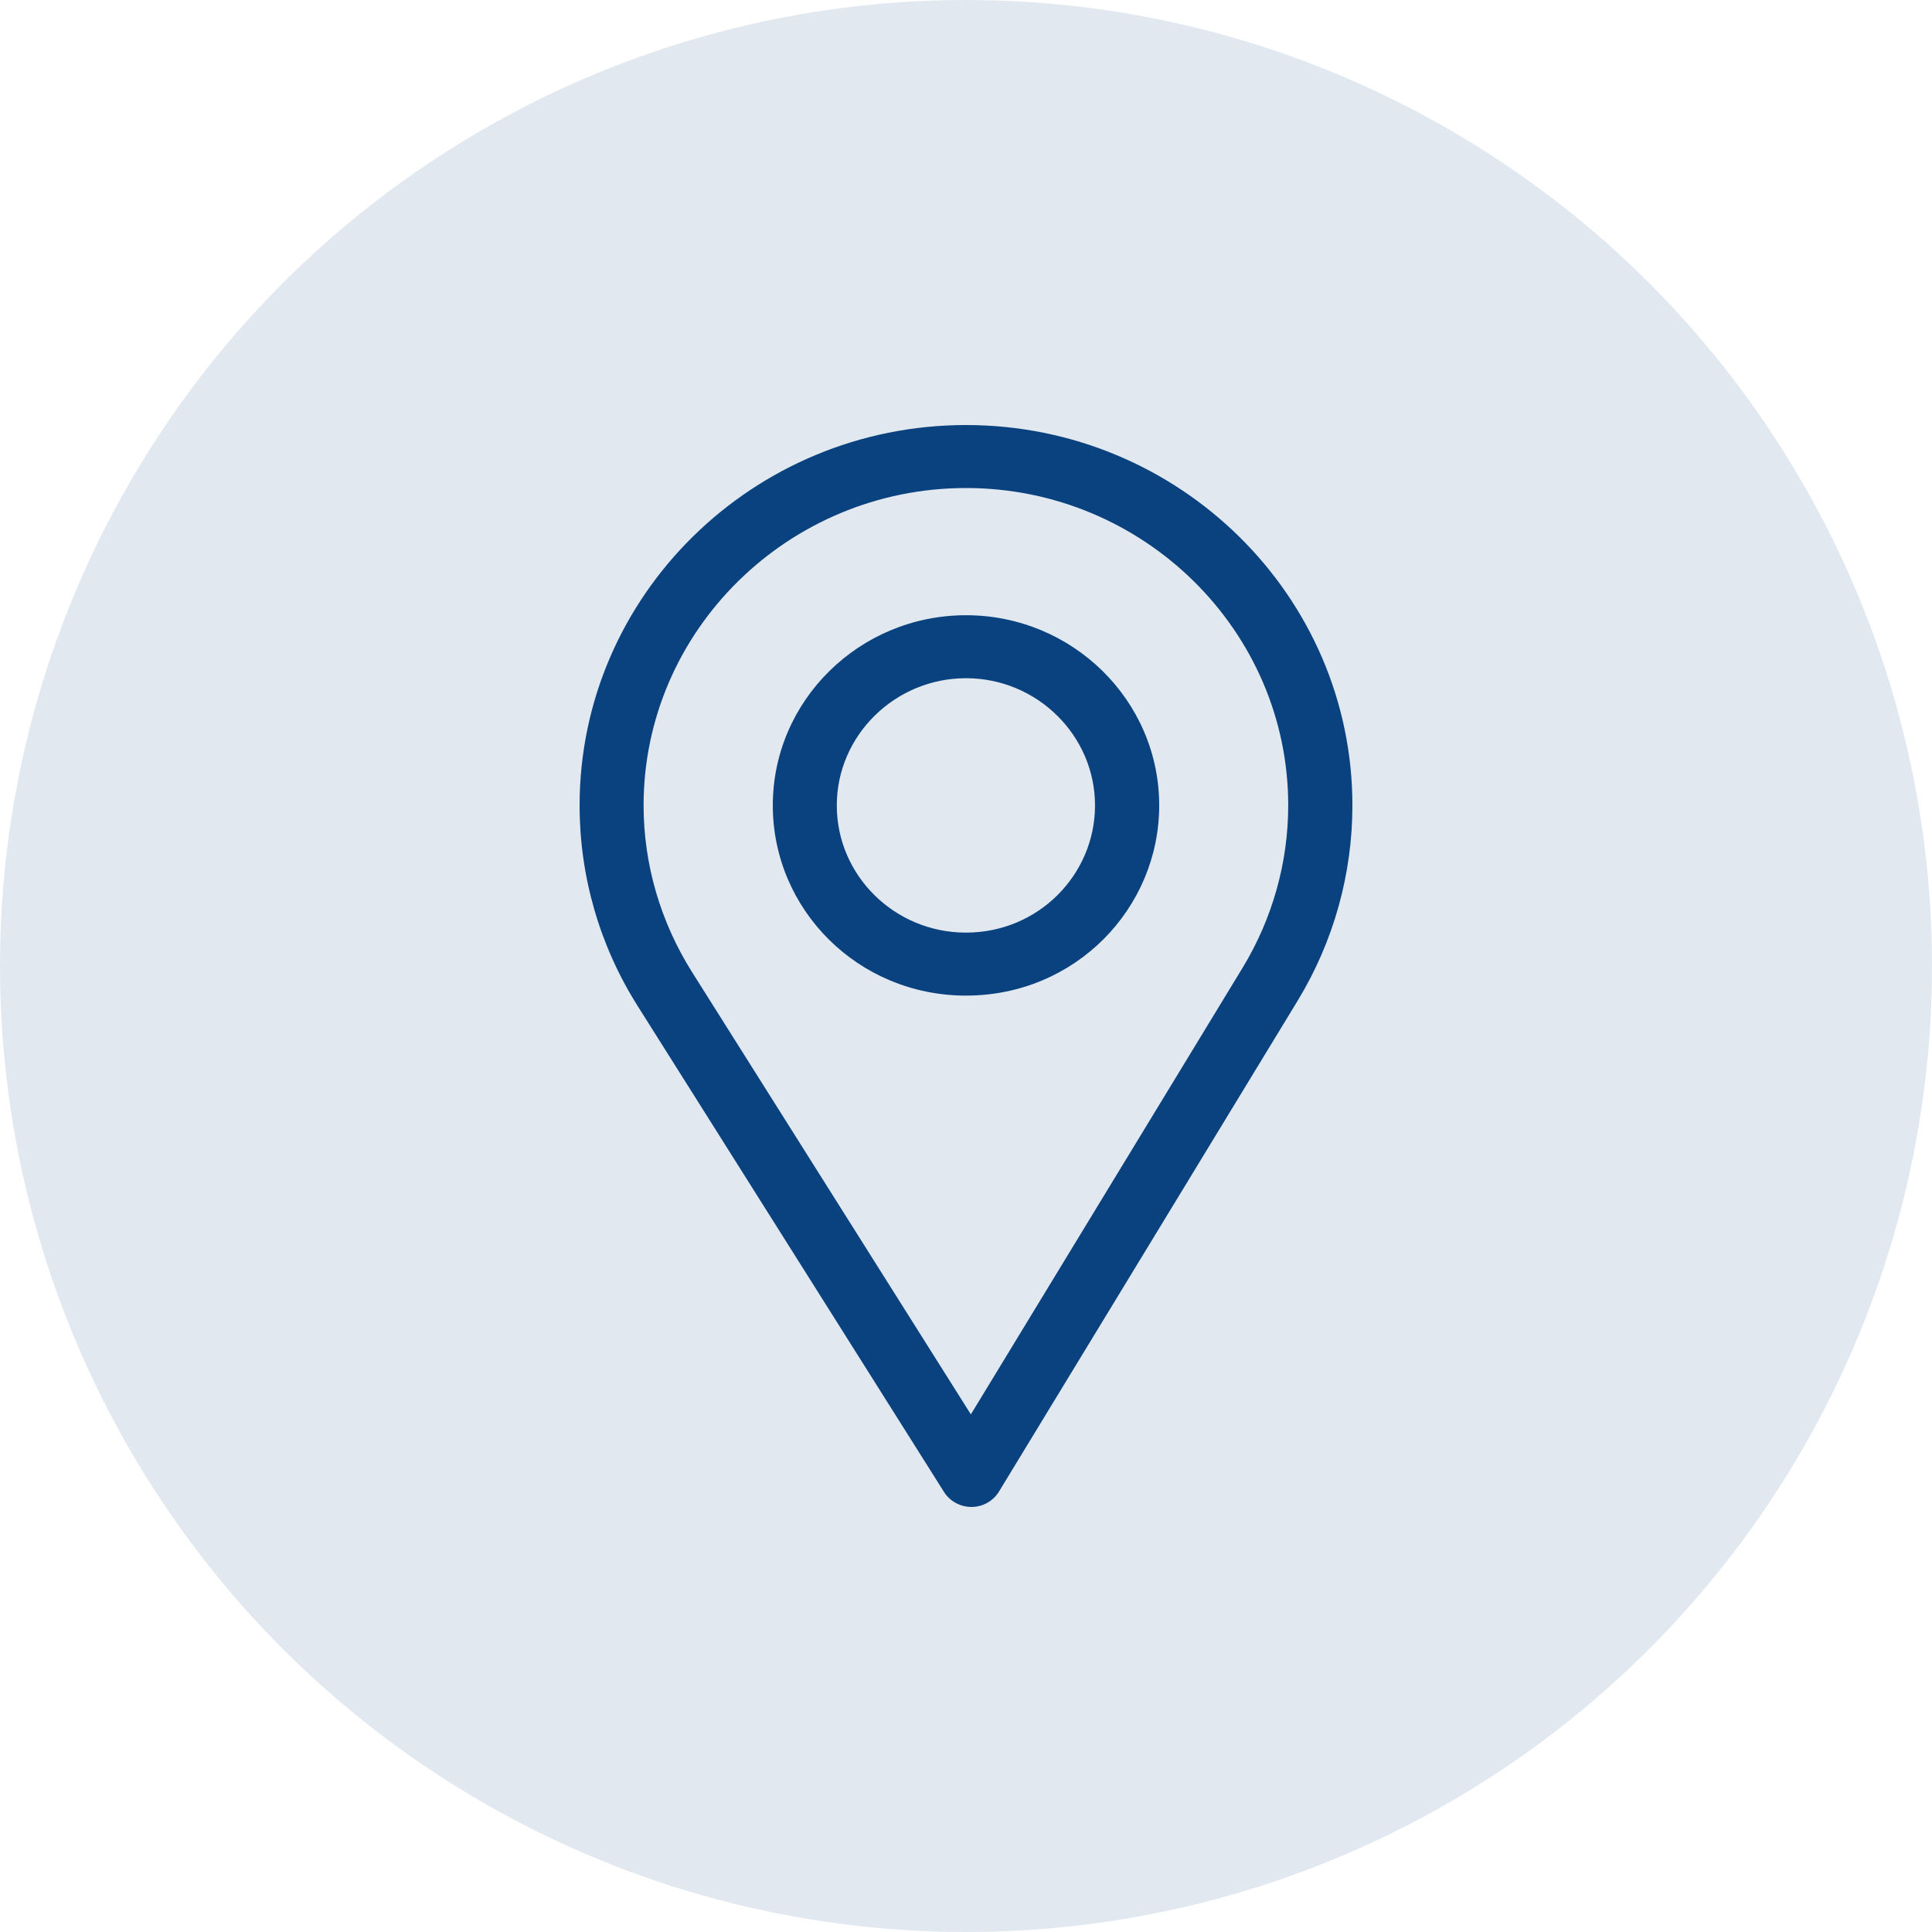
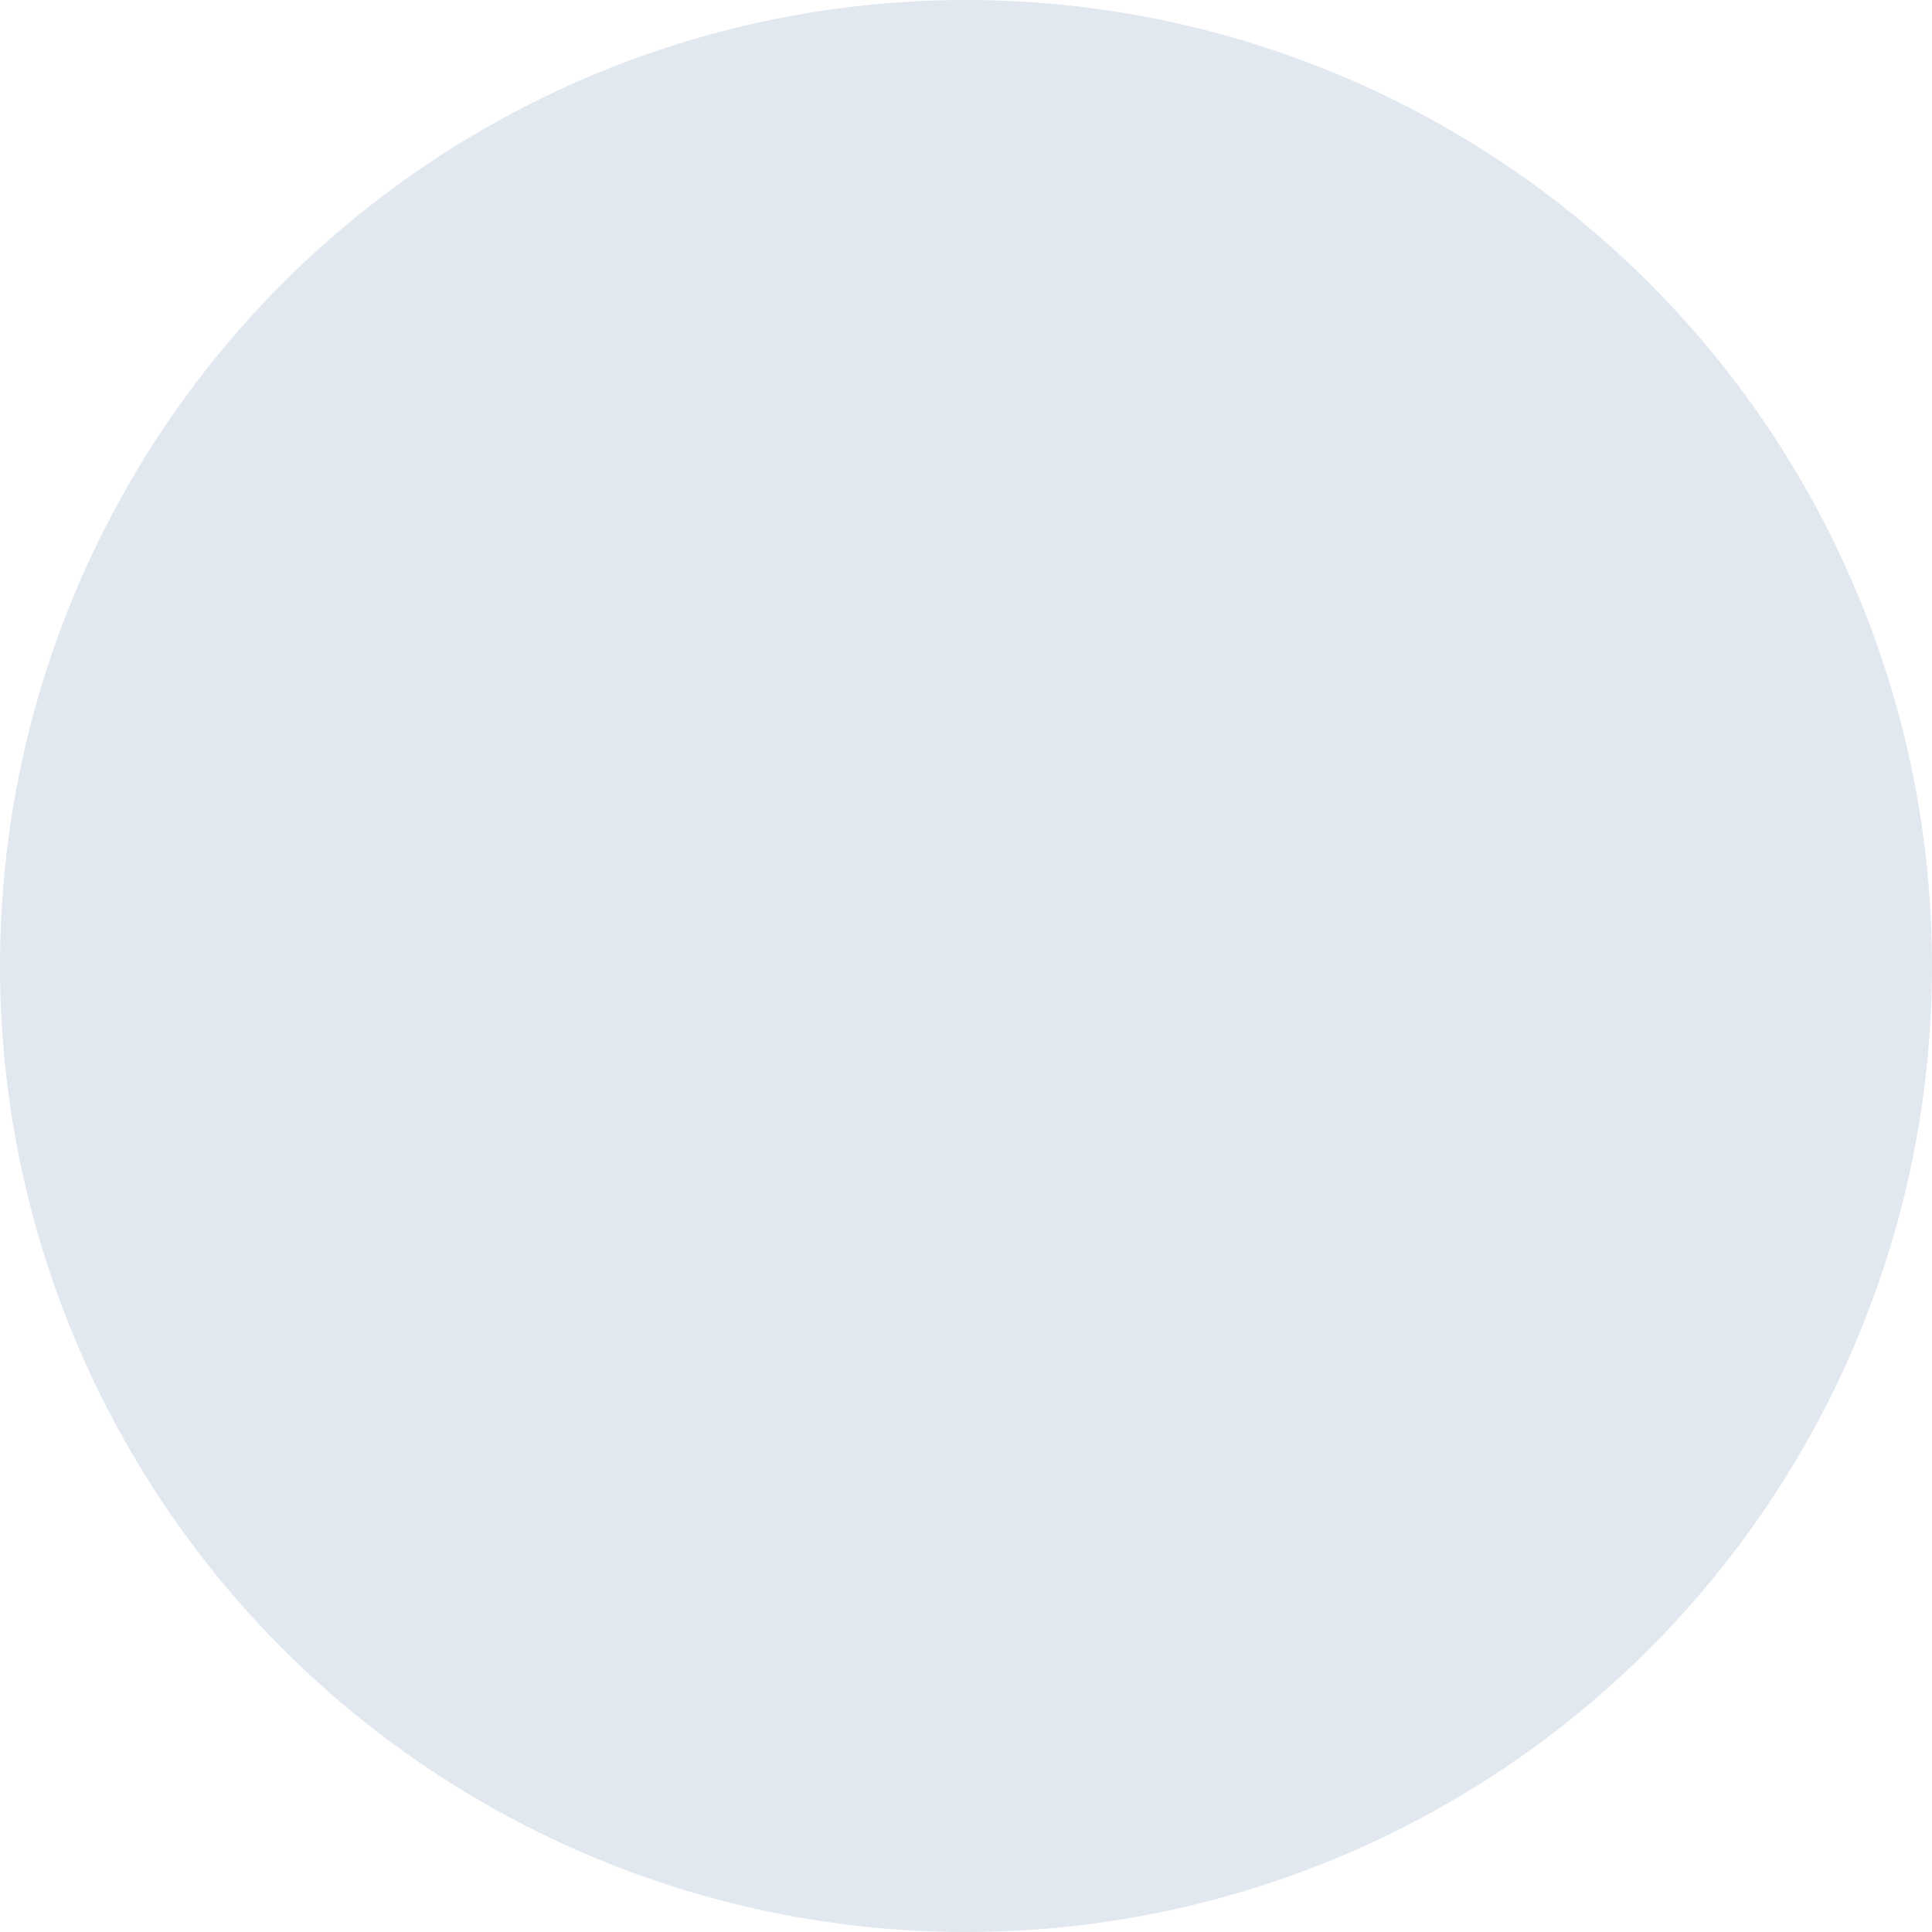
<svg xmlns="http://www.w3.org/2000/svg" width="50px" height="50px" viewBox="0 0 50 50" version="1.1">
  <title>Address icon</title>
  <desc>Created with Sketch.</desc>
  <g id="Final-design" stroke="none" stroke-width="1" fill="none" fill-rule="evenodd">
    <g id="06_contact-us" transform="translate(-420, -998)">
      <g id="Group-2" transform="translate(390, 890)">
        <g id="Business-Info">
          <g id="address" transform="translate(0, 78)">
            <g id="Address-icon" transform="translate(30, 30)">
              <circle id="Oval" fill="#E1E8EF" cx="25" cy="25" r="25" />
-               <path d="M25,11 C30.514,11 35,15.416 35,20.844 C35,22.623 34.512,24.367 33.59,25.887 L33.59,25.887 L25.854,38.601 C25.704,38.847 25.436,38.998 25.145,39 L25.145,39 C24.851,39 24.583,38.853 24.431,38.612 L24.431,38.612 L16.493,26.02 C15.516,24.467 15,22.678 15,20.844 C15,15.416 19.486,11 25,11 Z M25,12.63 C20.405,12.63 16.656,16.321 16.656,20.844 C16.656,22.372 17.096,23.863 17.909,25.156 L17.909,25.156 L25.126,36.604 L32.159,25.045 C32.927,23.78 33.339,22.327 33.339,20.844 C33.339,16.321 29.595,12.63 25,12.63 Z M25,15.922 C27.757,15.922 30,18.13 30,20.844 C30,23.511 27.828,25.766 25,25.766 C22.206,25.766 20,23.54 20,20.844 C20,18.13 22.243,15.922 25,15.922 Z M25,17.552 C23.162,17.552 21.656,19.034 21.656,20.844 C21.656,22.658 23.152,24.136 25,24.136 C26.877,24.136 28.339,22.631 28.339,20.844 C28.339,19.034 26.838,17.552 25,17.552 Z" id="Combined-Shape" fill="#0A427F" fill-rule="nonzero" />
            </g>
          </g>
        </g>
      </g>
    </g>
  </g>
</svg>